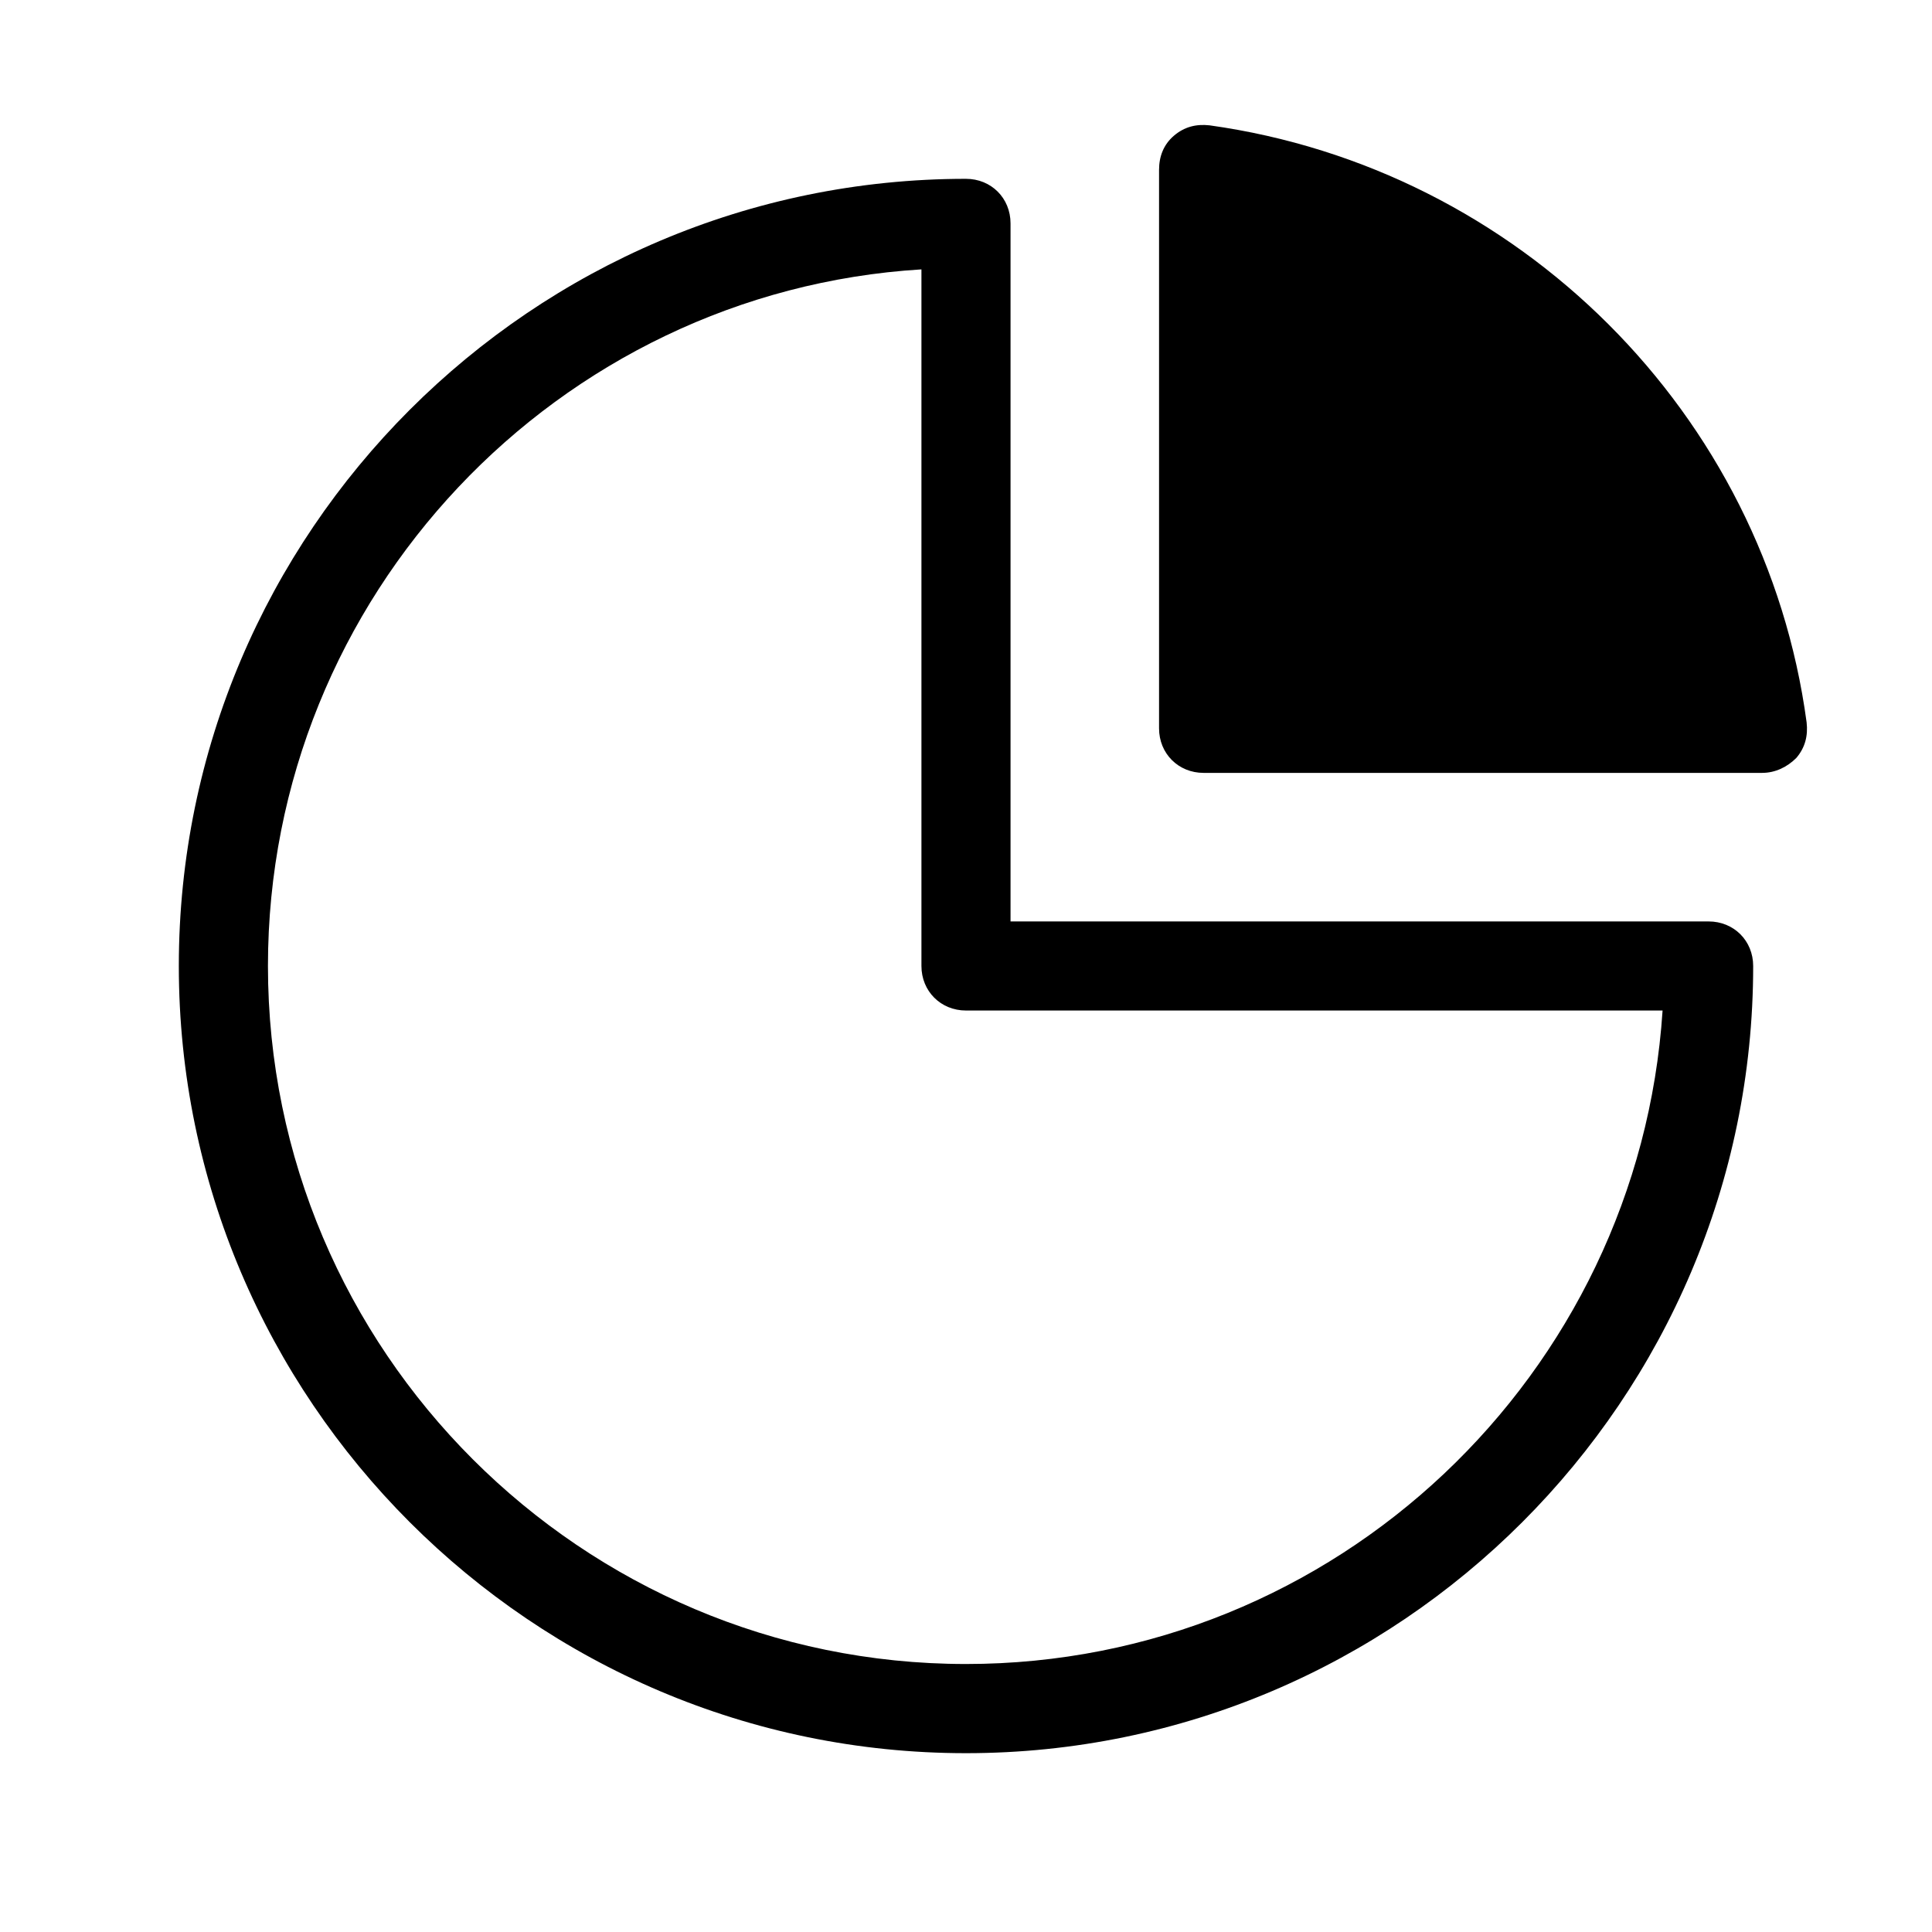
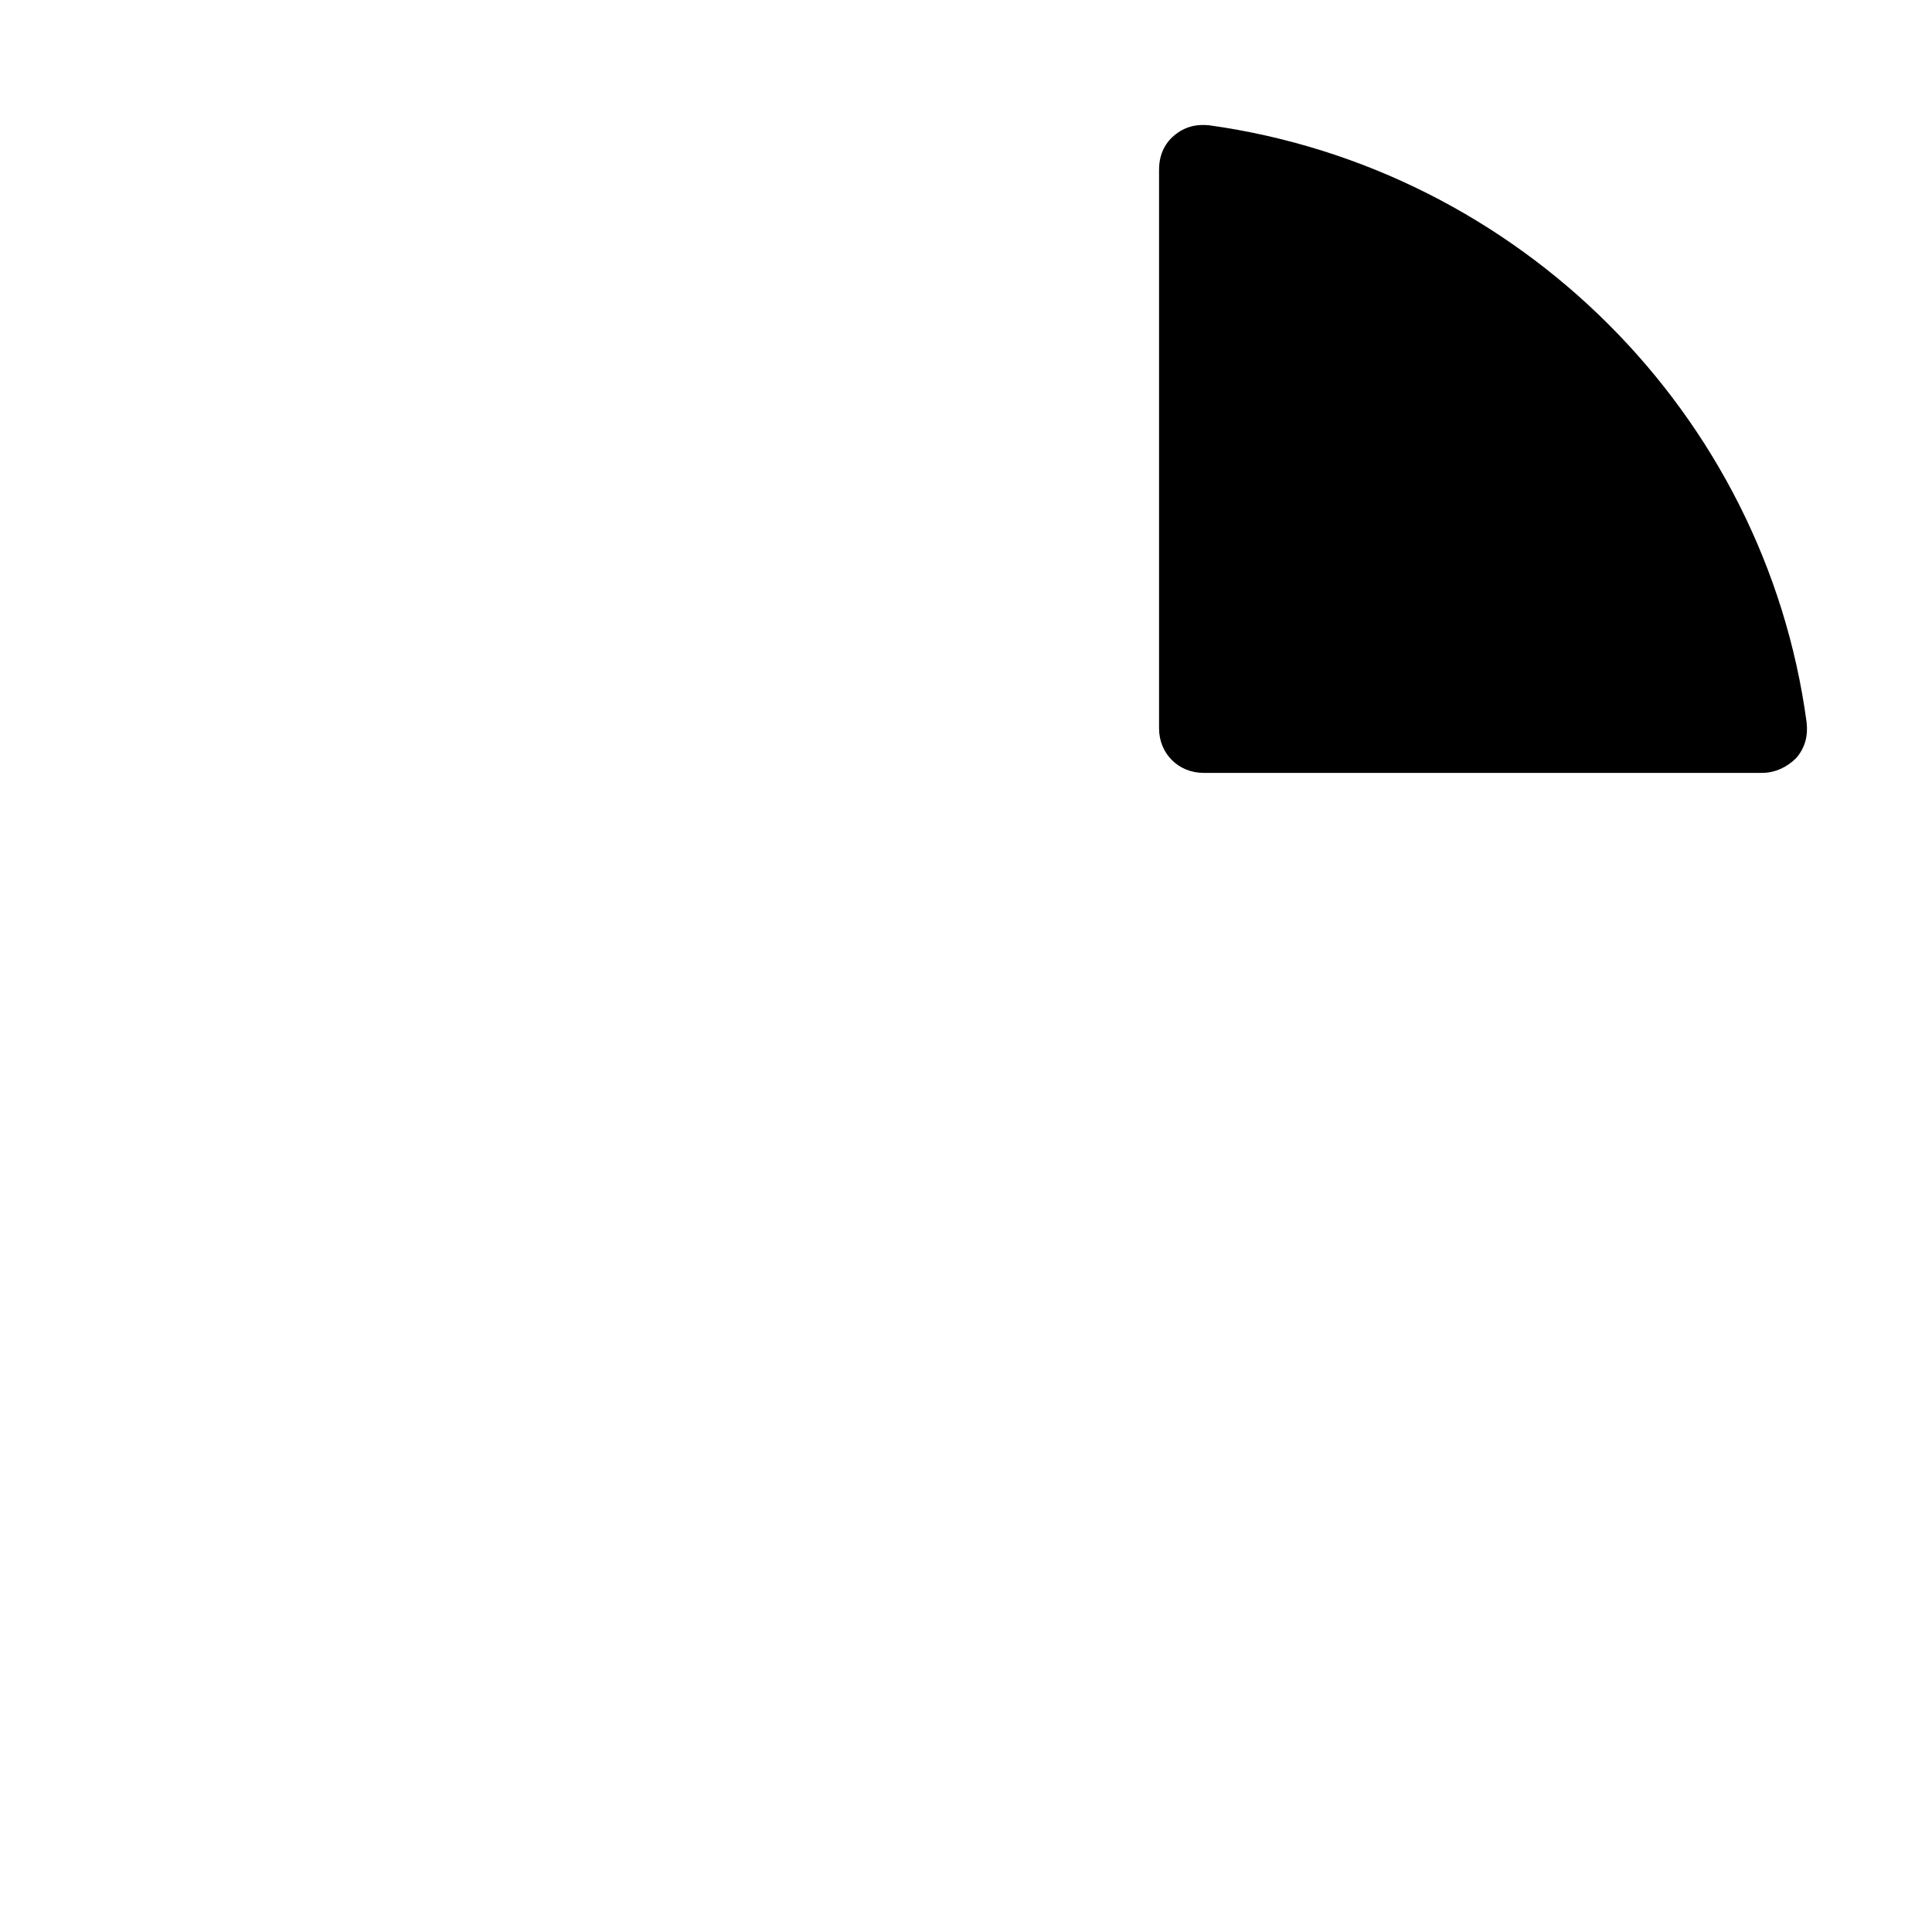
<svg xmlns="http://www.w3.org/2000/svg" fill="#000000" width="800px" height="800px" version="1.1" viewBox="144 144 512 512">
  <g>
-     <path d="m400 191.39c-114.93 0-208.61 93.676-208.61 208.61 0 114.93 93.676 208.61 208.61 208.61 114.93 0 208.61-93.676 208.61-208.61 0-6.691-5.117-11.809-11.809-11.809h-185v-184.99c0-6.691-5.113-11.809-11.805-11.809zm184.6 220.41c-6.297 96.434-86.594 173.18-184.6 173.18-101.94 0-184.99-83.051-184.99-184.99 0-98.008 76.754-178.7 173.18-184.6v184.6c0 6.691 5.117 11.809 11.809 11.809z" />
    <path d="m620.02 344.89c2.363-2.754 3.148-5.902 2.754-9.445-11.02-81.867-76.359-146.81-158.23-158.23-3.543-0.395-6.691 0.395-9.445 2.754-2.754 2.363-3.938 5.512-3.938 9.055v147.99c0 6.691 5.117 11.809 11.809 11.809h147.99c3.543 0 6.691-1.574 9.055-3.938z" />
  </g>
</svg>